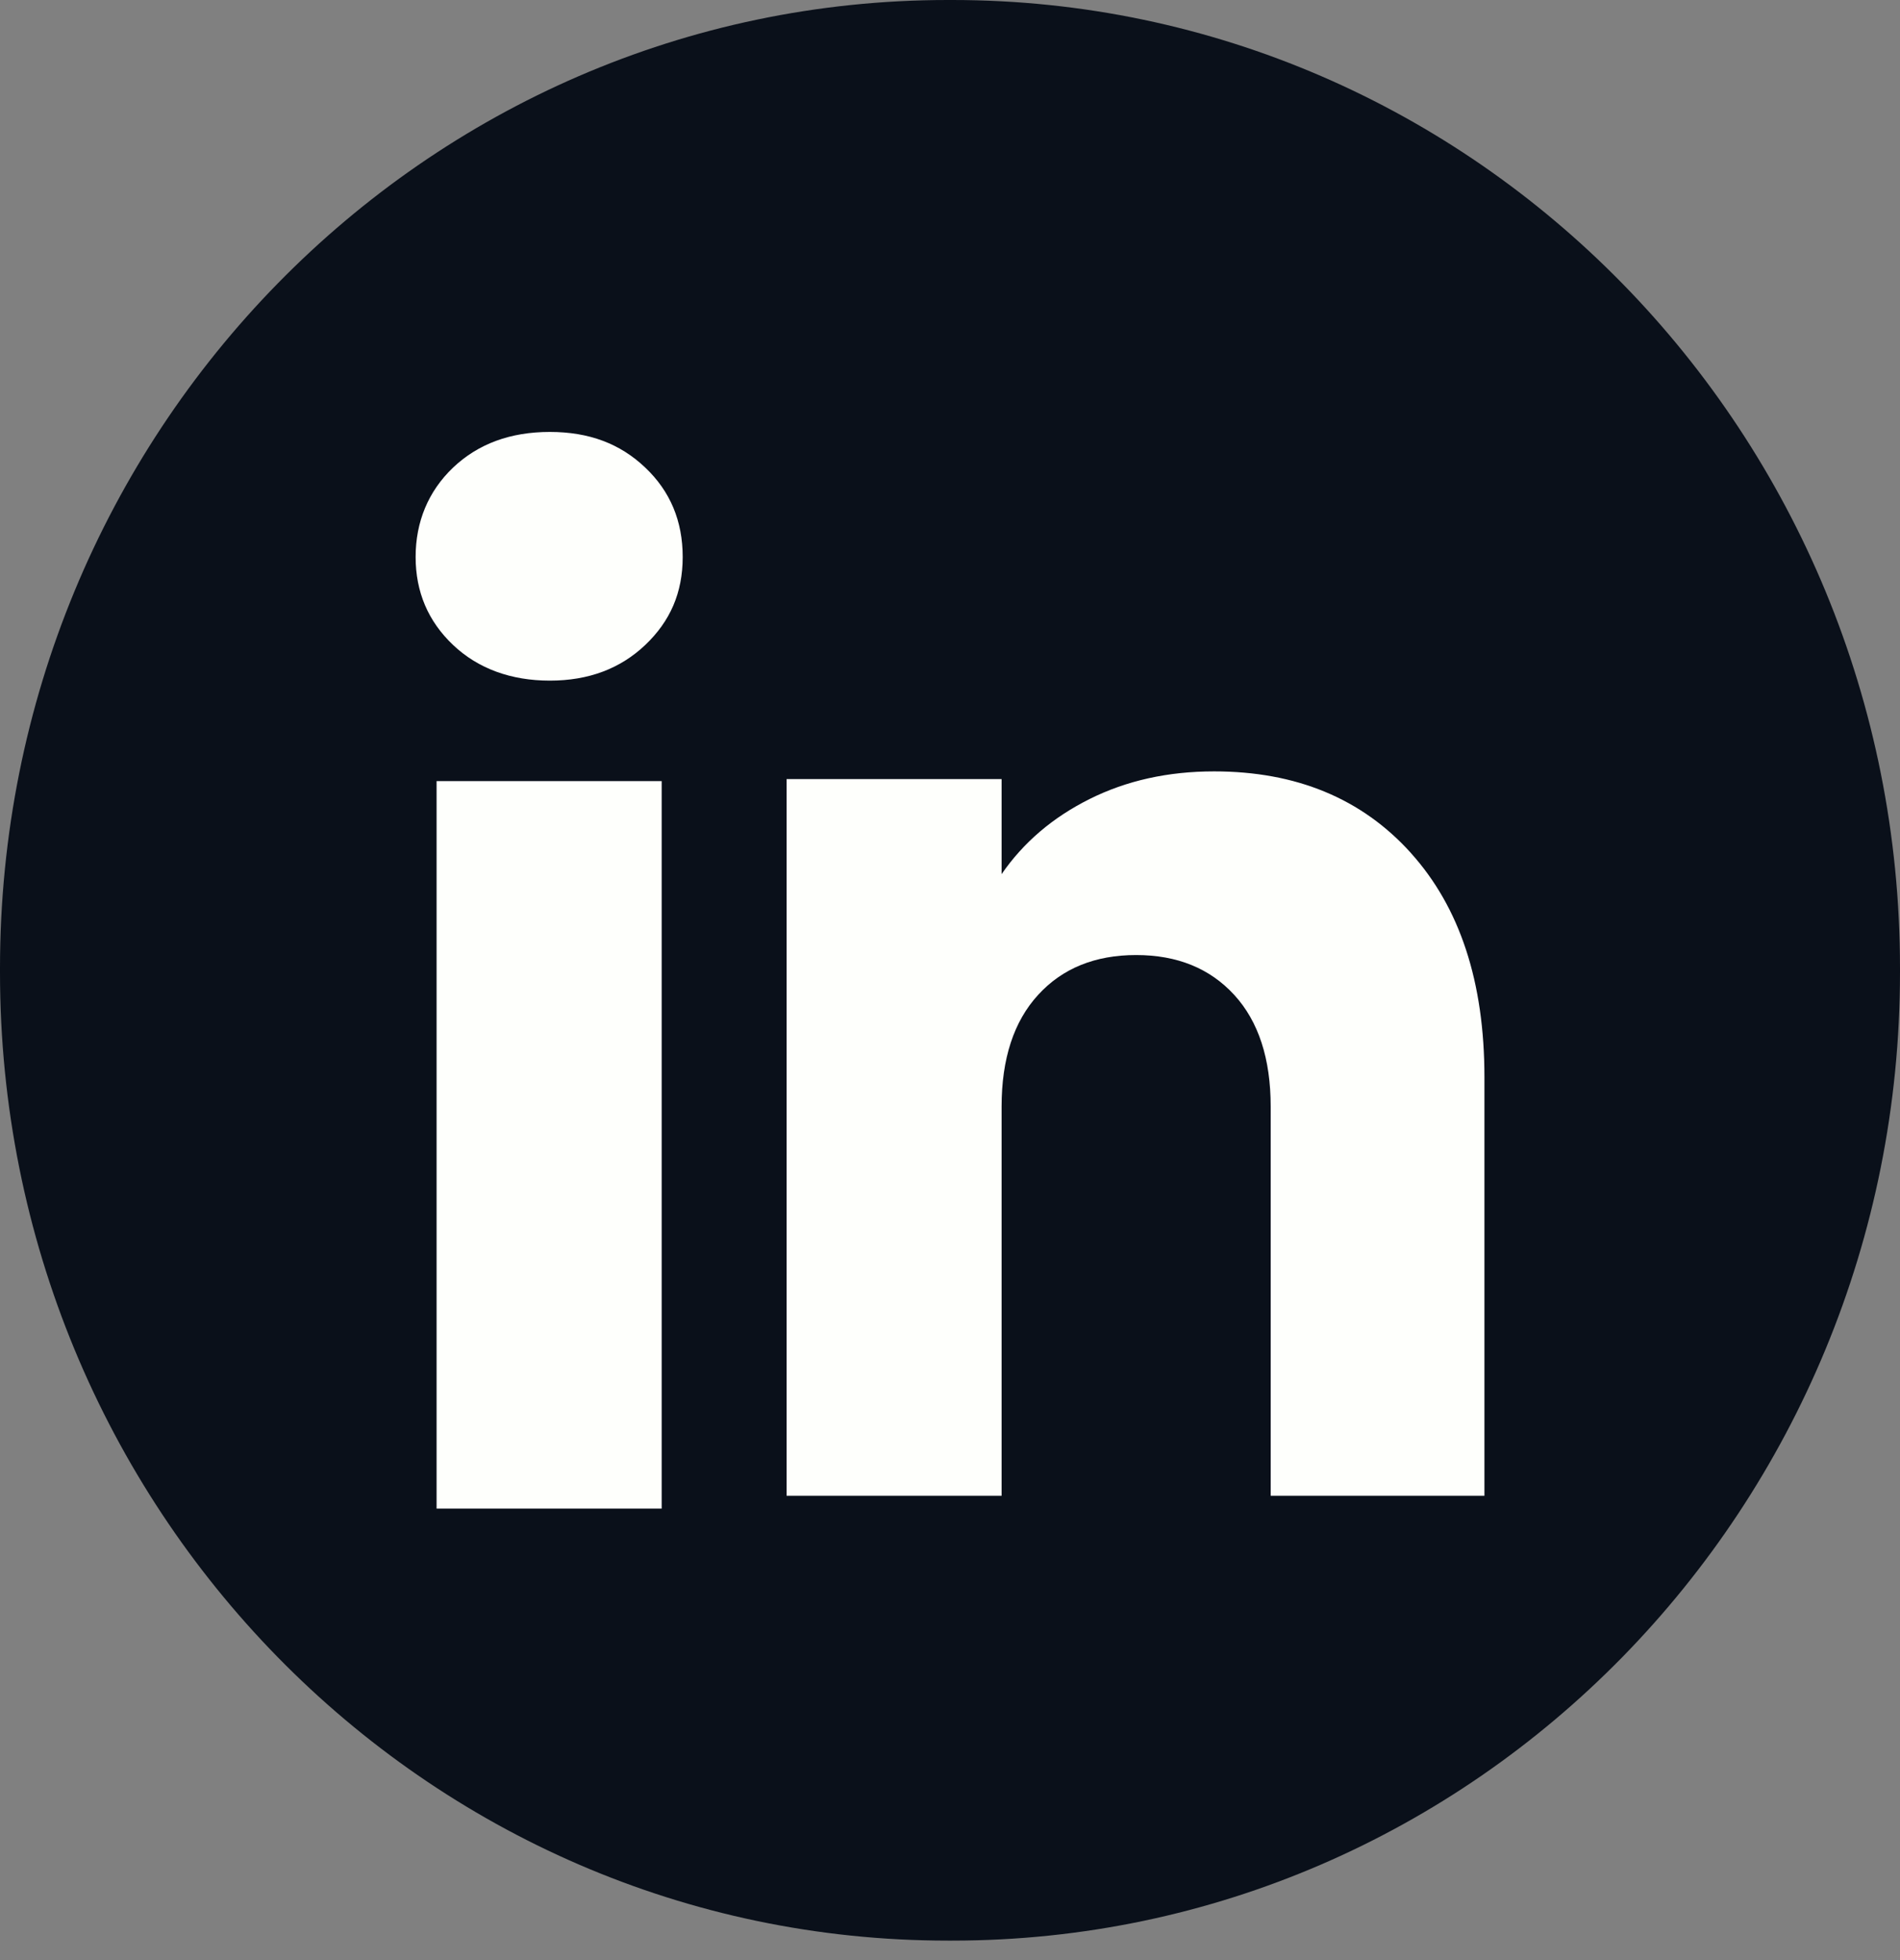
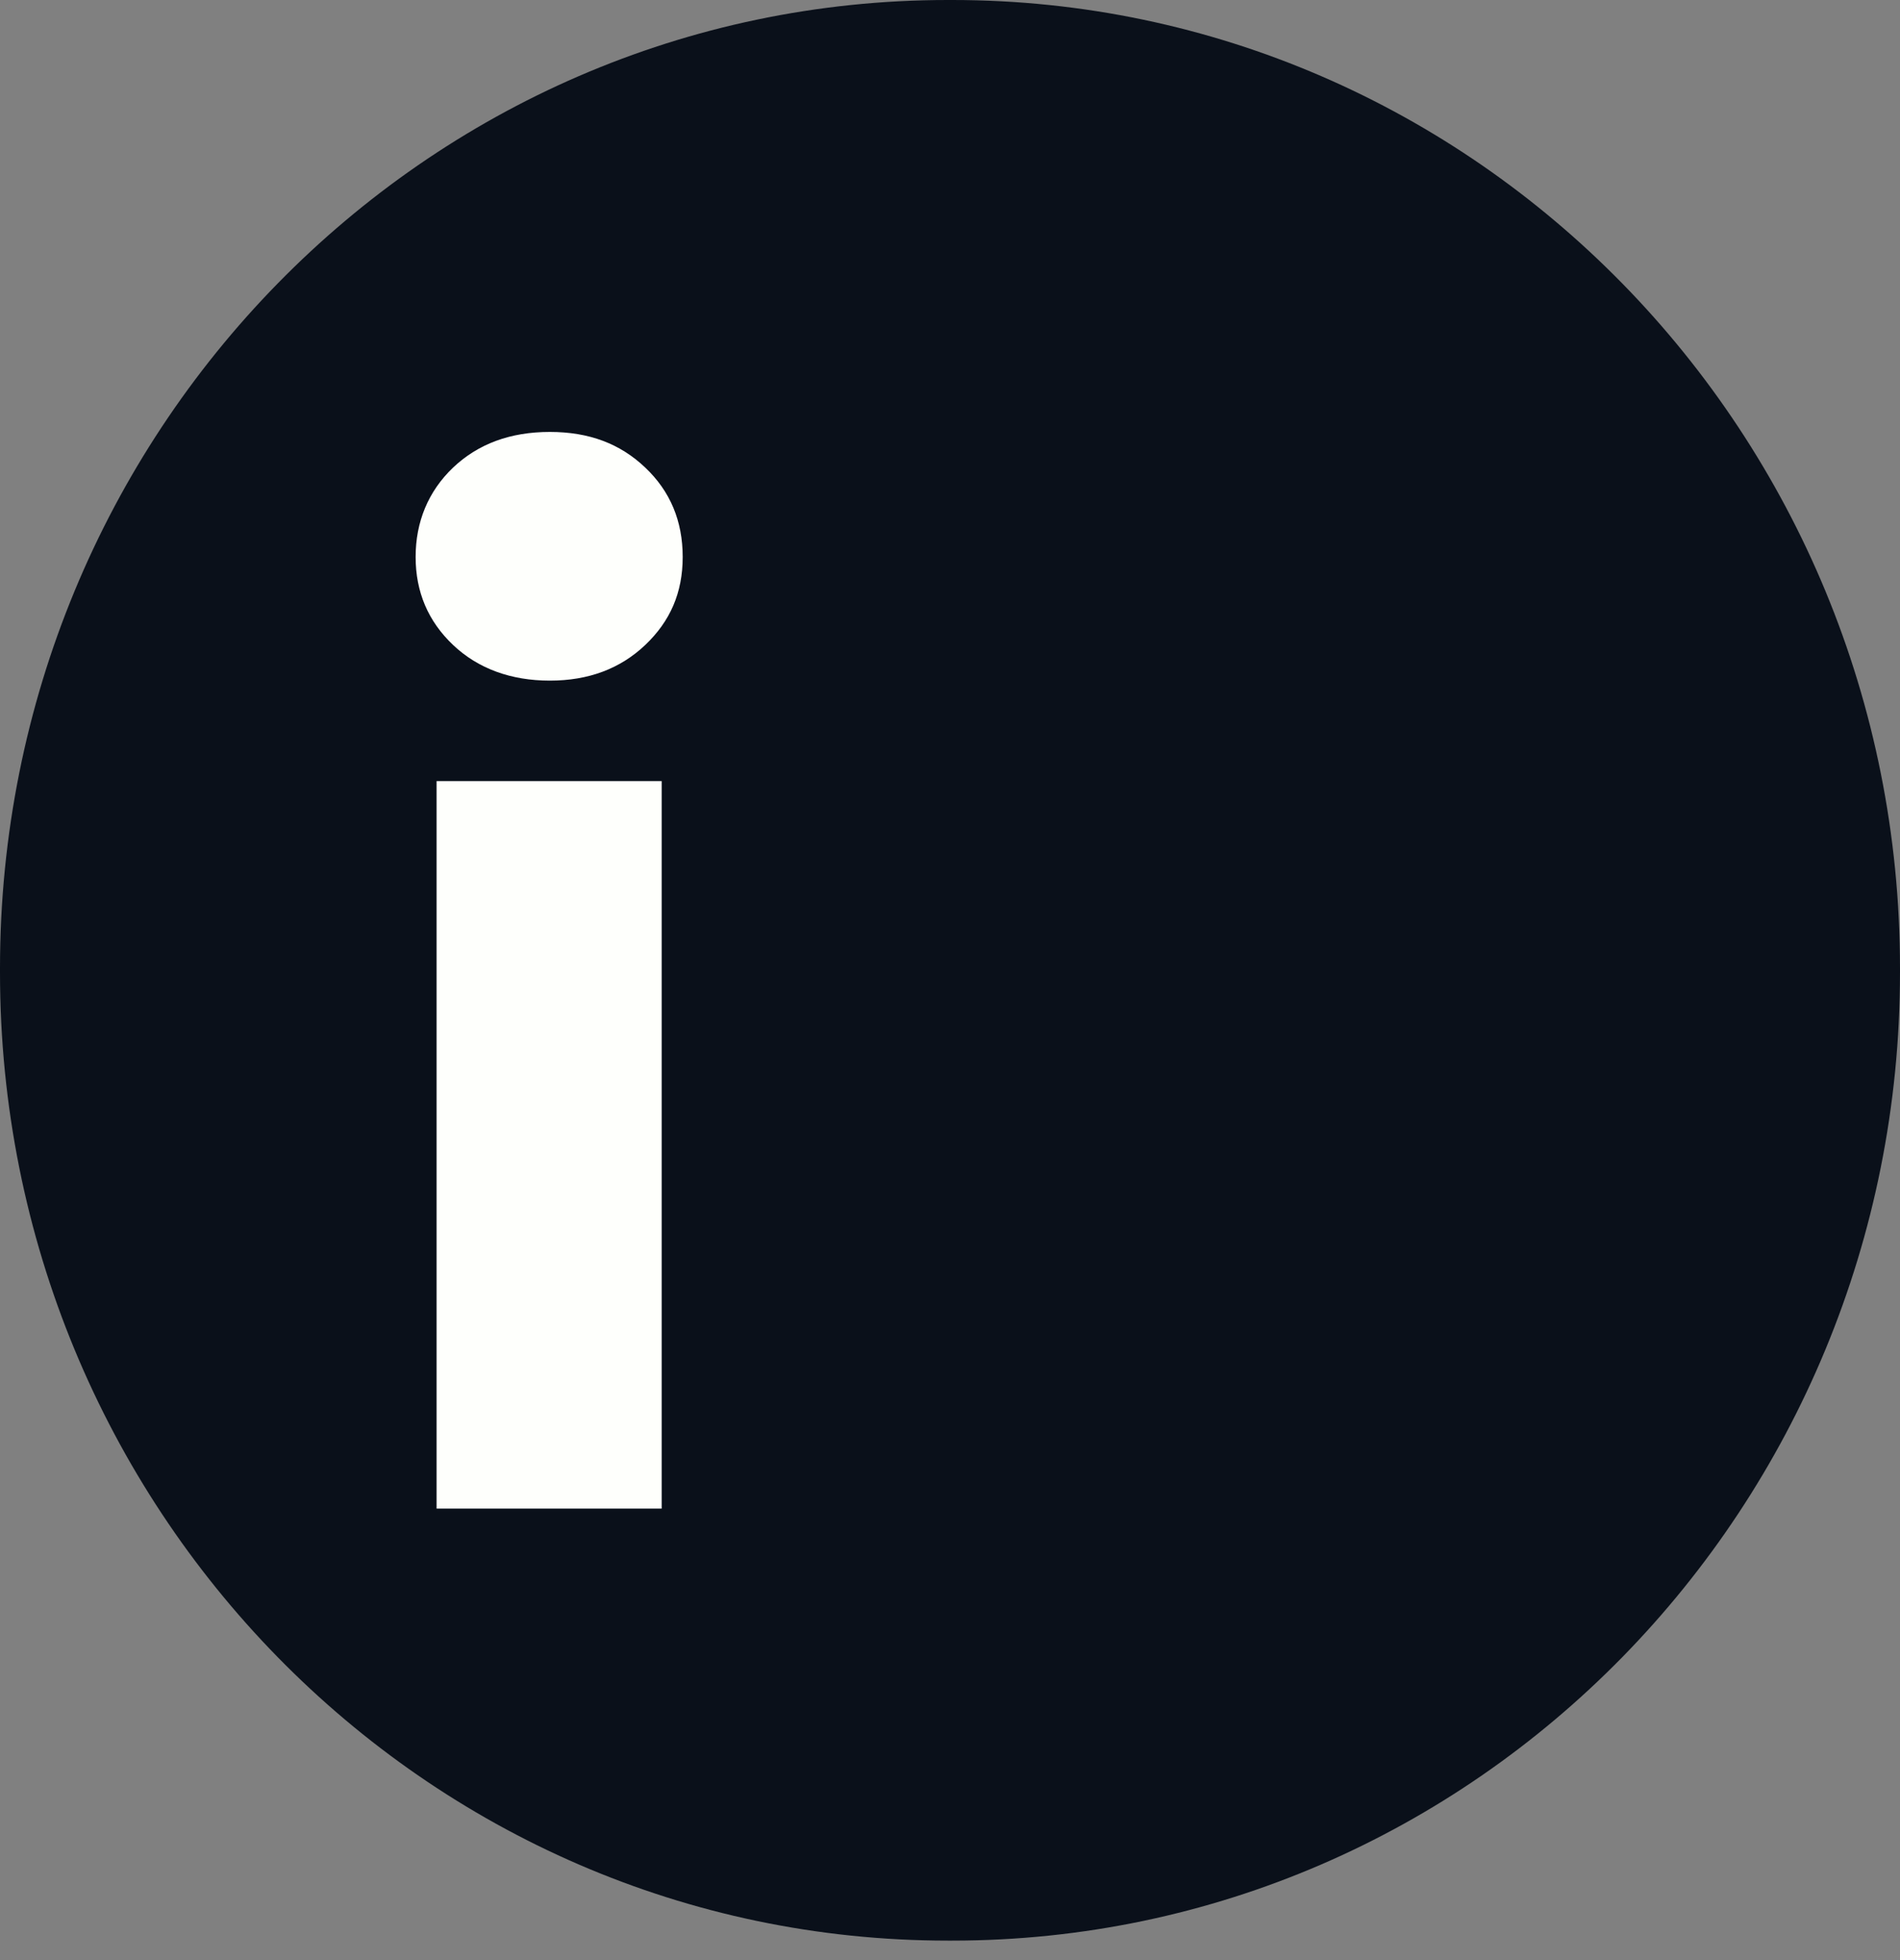
<svg xmlns="http://www.w3.org/2000/svg" width="32" height="33" viewBox="0 0 32 33" fill="none">
  <rect x="0" y="0" width="32" height="33" fill="#808080" stroke="none" />
  <path d="M16.036 0L15.964 0C7.147 0 0 7.297 0 16.299L0 16.373C0 25.375 7.147 32.672 15.964 32.672H16.036C24.853 32.672 32 25.375 32 16.373V16.299C32 7.297 24.853 0 16.036 0Z" fill="#0A101A" />
  <path d="M7.631 10.859C7.21 10.46 7 9.965 7 9.377C7 8.789 7.211 8.272 7.631 7.872C8.053 7.472 8.596 7.272 9.26 7.272C9.925 7.272 10.447 7.472 10.867 7.872C11.289 8.271 11.498 8.774 11.498 9.377C11.498 9.98 11.287 10.46 10.867 10.859C10.445 11.259 9.911 11.459 9.26 11.459C8.61 11.459 8.053 11.259 7.631 10.859ZM11.144 13.151V25.399H7.353L7.353 13.151H11.144Z" fill="#FEFFFC" />
-   <path d="M23.762 14.361C24.588 15.277 25.001 16.534 25.001 18.134V25.183H21.401V18.631C21.401 17.824 21.196 17.196 20.787 16.75C20.377 16.303 19.826 16.079 19.135 16.079C18.445 16.079 17.893 16.302 17.484 16.75C17.075 17.196 16.869 17.824 16.869 18.631V25.183H13.248L13.248 13.117H16.869V14.717C17.236 14.184 17.73 13.762 18.352 13.452C18.973 13.142 19.671 12.987 20.448 12.987C21.831 12.987 22.937 13.445 23.762 14.36V14.361Z" fill="#FEFFFC" />
</svg>